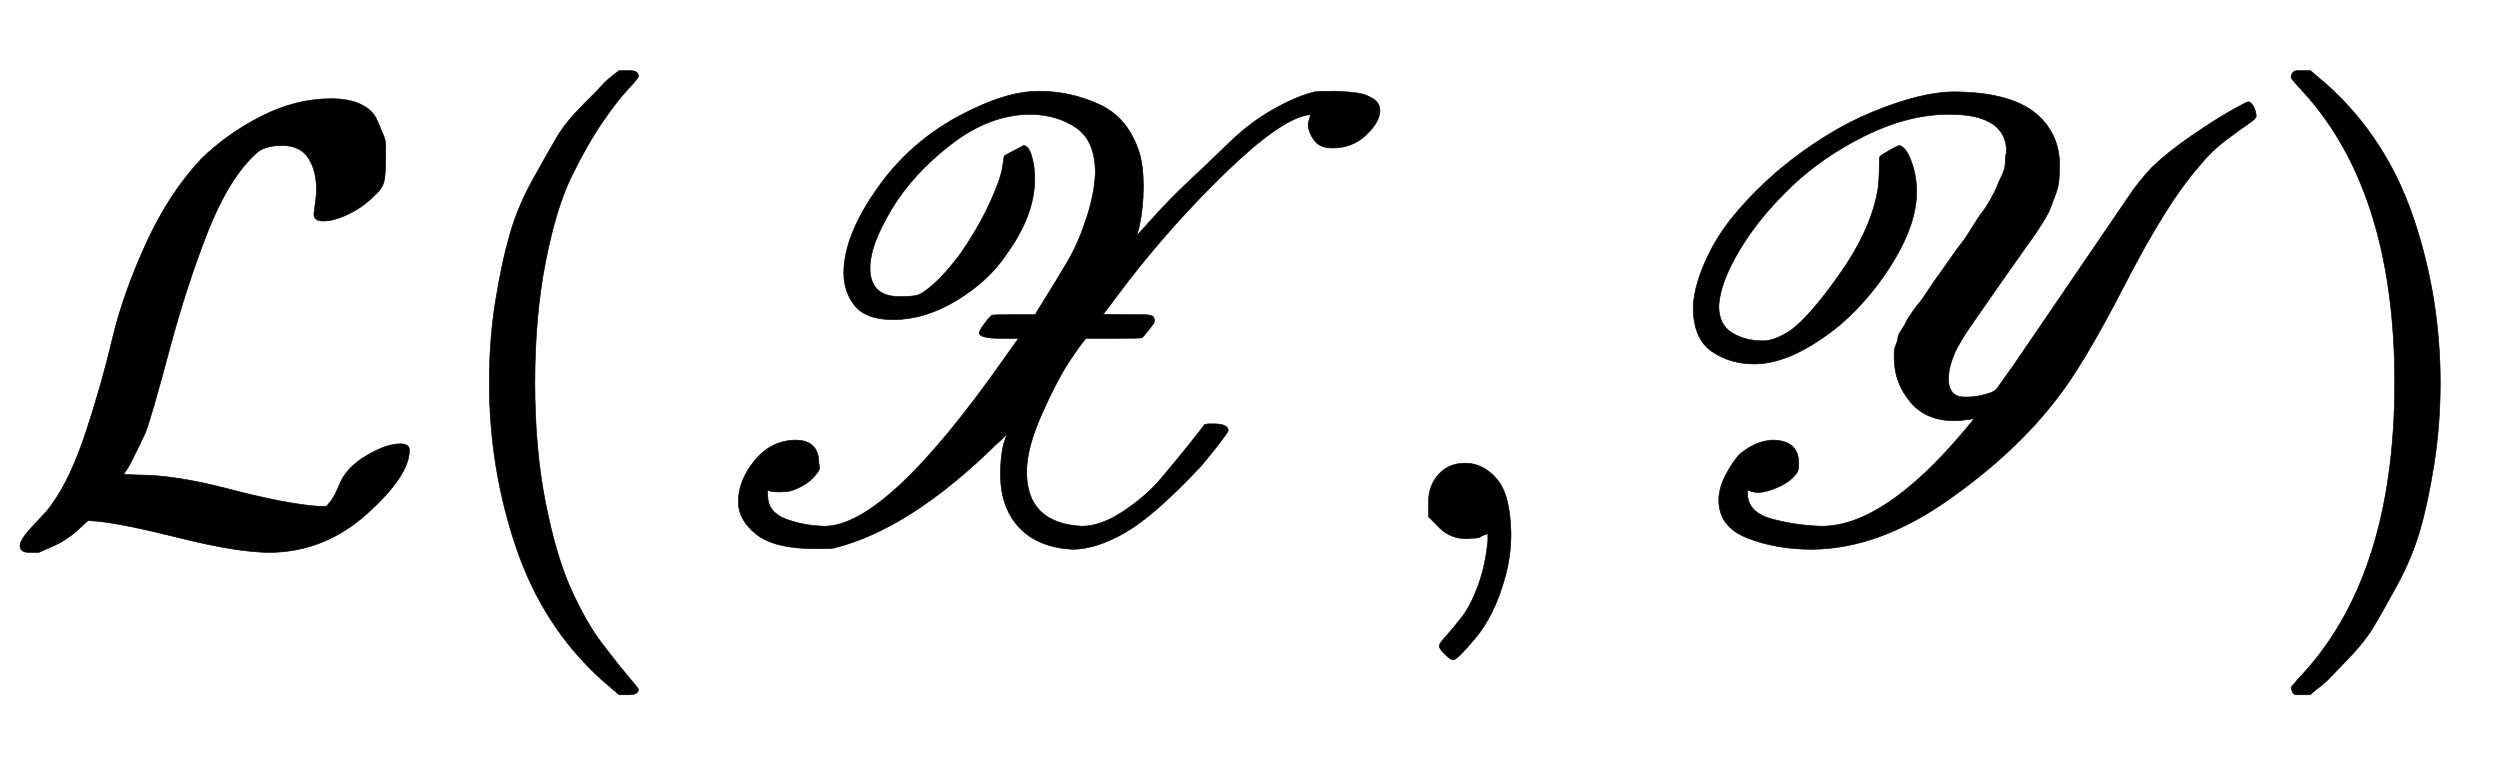
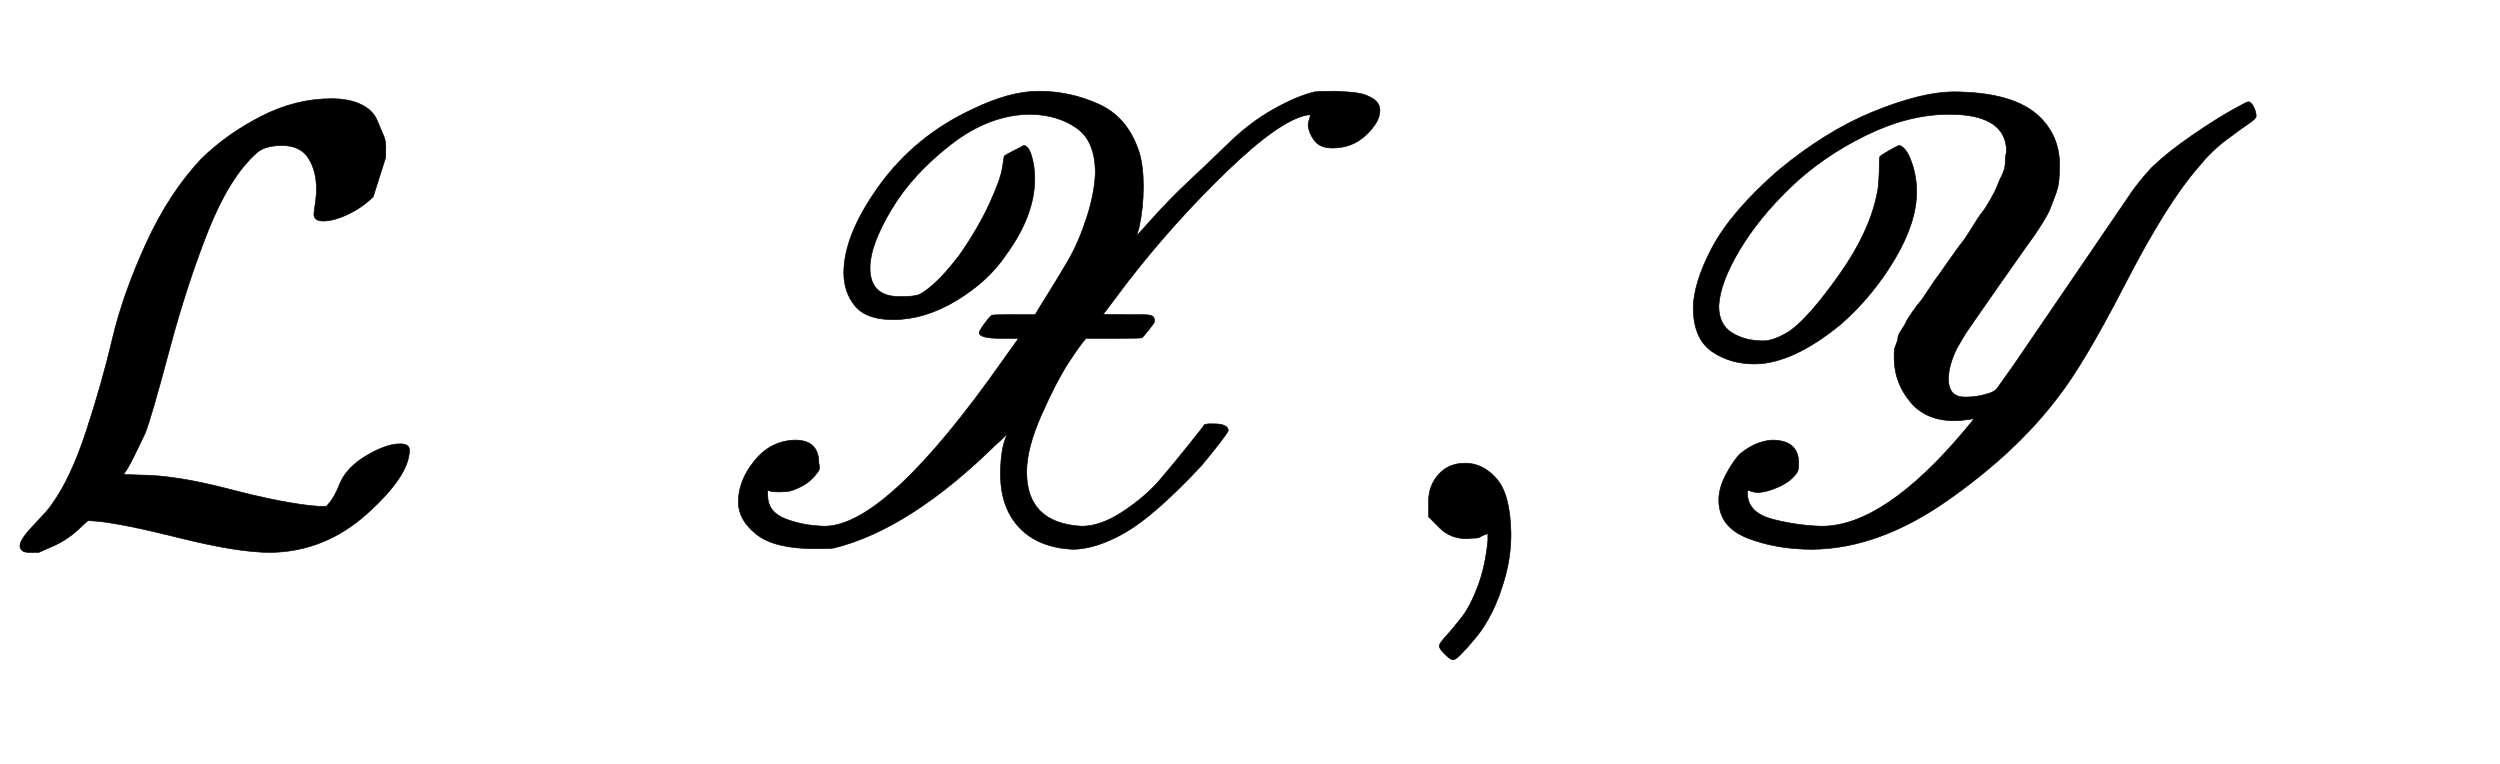
<svg xmlns="http://www.w3.org/2000/svg" xmlns:xlink="http://www.w3.org/1999/xlink" width="9.304ex" height="2.843ex" style="vertical-align: -0.838ex;" viewBox="0 -863.1 4005.7 1223.9" role="img" focusable="false" aria-labelledby="MathJax-SVG-1-Title">
  <title id="MathJax-SVG-1-Title">\mathcal{L}(\mathscr{X},\mathscr{Y})</title>
  <defs aria-hidden="true">
-     <path stroke-width="1" id="E1-MJCAL-4C" d="M62 -22T47 -22T32 -11Q32 -1 56 24T83 55Q113 96 138 172T180 320T234 473T323 609Q364 649 419 677T531 705Q559 705 578 696T604 671T615 645T618 623V611Q618 582 615 571T598 548Q581 531 558 520T518 509Q503 509 503 520Q503 523 505 536T507 560Q507 590 494 610T452 630Q423 630 410 617Q367 578 333 492T271 301T233 170Q211 123 204 112L198 103L224 102Q281 102 369 79T509 52H523Q535 64 544 87T579 128Q616 152 641 152Q656 152 656 142Q656 101 588 40T433 -22Q381 -22 289 1T156 28L141 29L131 20Q111 0 87 -11Z" />
-     <path stroke-width="1" id="E1-MJMAIN-28" d="M94 250Q94 319 104 381T127 488T164 576T202 643T244 695T277 729T302 750H315H319Q333 750 333 741Q333 738 316 720T275 667T226 581T184 443T167 250T184 58T225 -81T274 -167T316 -220T333 -241Q333 -250 318 -250H315H302L274 -226Q180 -141 137 -14T94 250Z" />
+     <path stroke-width="1" id="E1-MJCAL-4C" d="M62 -22T47 -22T32 -11Q32 -1 56 24T83 55Q113 96 138 172T180 320T234 473T323 609Q364 649 419 677T531 705Q559 705 578 696T604 671T615 645T618 623V611T598 548Q581 531 558 520T518 509Q503 509 503 520Q503 523 505 536T507 560Q507 590 494 610T452 630Q423 630 410 617Q367 578 333 492T271 301T233 170Q211 123 204 112L198 103L224 102Q281 102 369 79T509 52H523Q535 64 544 87T579 128Q616 152 641 152Q656 152 656 142Q656 101 588 40T433 -22Q381 -22 289 1T156 28L141 29L131 20Q111 0 87 -11Z" />
    <path stroke-width="1" id="E1-MJSCR-58" d="M351 351Q308 351 290 373T272 426Q272 487 329 566T478 688Q538 717 584 717Q635 717 681 696T745 620Q752 598 752 564T745 498L741 485Q742 486 769 516T825 573T889 634T962 689T1027 716Q1035 717 1060 717Q1083 716 1096 714T1120 705T1131 686Q1131 668 1109 647T1055 626Q1035 626 1026 638T1016 663Q1016 667 1020 679H1015Q971 671 886 589T728 413L688 360Q688 359 725 359H750Q762 359 766 357T770 348Q769 345 761 335T750 322Q748 321 704 321H660Q651 311 632 282T589 199T565 107Q565 25 653 20Q684 20 720 44T779 95T826 152T850 183L856 184Q861 184 865 184Q888 184 888 173Q883 163 845 117Q770 37 723 10T638 -17Q584 -14 554 17T523 101Q523 147 534 167L532 166Q530 164 526 160T518 153Q378 15 256 -15Q250 -16 226 -16Q161 -16 132 7T103 59Q103 93 129 125T194 158Q232 158 232 121Q233 118 233 113T221 96T188 77Q182 75 168 75T150 78V70Q150 43 178 32T241 20Q340 20 527 286L552 321H524Q489 321 489 330Q489 333 497 344T509 358Q511 359 545 359H579Q580 362 597 389T631 445T661 514T675 586Q675 637 645 658T572 680Q506 680 444 632T348 527T314 434Q314 388 361 388H364H366Q380 388 389 390T416 408T457 454Q487 497 505 536T526 594L529 613Q531 615 545 622T560 630Q568 630 573 613T578 577Q578 518 532 455Q504 413 453 382T351 351Z" />
    <path stroke-width="1" id="E1-MJMAIN-2C" d="M78 35T78 60T94 103T137 121Q165 121 187 96T210 8Q210 -27 201 -60T180 -117T154 -158T130 -185T117 -194Q113 -194 104 -185T95 -172Q95 -168 106 -156T131 -126T157 -76T173 -3V9L172 8Q170 7 167 6T161 3T152 1T140 0Q113 0 96 17Z" />
    <path stroke-width="1" id="E1-MJSCR-59" d="M155 280Q116 280 87 300T57 368Q57 409 87 466T192 589Q269 653 345 684T472 716Q572 716 613 675Q644 644 644 599Q644 585 643 574T637 550T629 529T616 505T600 481T578 450T554 416Q494 330 493 328L480 306Q466 278 466 256Q466 227 492 227H496Q514 227 534 234Q541 237 544 241T571 279L762 559Q777 579 792 595Q818 620 856 646T919 686T946 700Q951 700 955 692T959 677Q959 673 947 665T911 639T866 595Q816 538 749 408T640 225Q574 138 464 61T248 -17Q190 -17 144 1T98 62Q98 81 109 102T131 135Q156 156 183 158Q226 158 226 121Q226 111 224 107Q215 93 196 84T162 74Q154 74 147 77H144V70Q146 41 185 31T263 20Q363 20 493 175L507 192H504Q500 191 498 191Q484 189 476 189Q430 189 405 219T379 287Q379 294 379 299T382 311T385 322T391 335T398 347T408 363T420 379T434 399T450 422Q455 429 469 449T488 475T504 499T520 523T533 543T544 565T552 583T557 603T559 620Q559 680 467 680Q402 680 333 646T213 563T131 462T98 373Q98 343 119 330T169 317Q187 317 212 333Q242 354 291 423T352 555Q354 562 355 588Q355 612 356 612Q357 614 371 622T387 630Q391 630 397 623T409 597T415 556Q415 507 380 448T294 344Q216 280 155 280Z" />
-     <path stroke-width="1" id="E1-MJMAIN-29" d="M60 749L64 750Q69 750 74 750H86L114 726Q208 641 251 514T294 250Q294 182 284 119T261 12T224 -76T186 -143T145 -194T113 -227T90 -246Q87 -249 86 -250H74Q66 -250 63 -250T58 -247T55 -238Q56 -237 66 -225Q221 -64 221 250T66 725Q56 737 55 738Q55 746 60 749Z" />
  </defs>
  <g stroke="currentColor" fill="currentColor" stroke-width="0" transform="matrix(1 0 0 -1 0 0)" aria-hidden="true">
    <use xlink:href="#E1-MJCAL-4C" x="0" y="0" />
    <use xlink:href="#E1-MJMAIN-28" x="690" y="0" />
    <use xlink:href="#E1-MJSCR-58" x="1080" y="0" />
    <use xlink:href="#E1-MJMAIN-2C" x="2211" y="0" />
    <use xlink:href="#E1-MJSCR-59" x="2656" y="0" />
    <use xlink:href="#E1-MJMAIN-29" x="3616" y="0" />
  </g>
</svg>